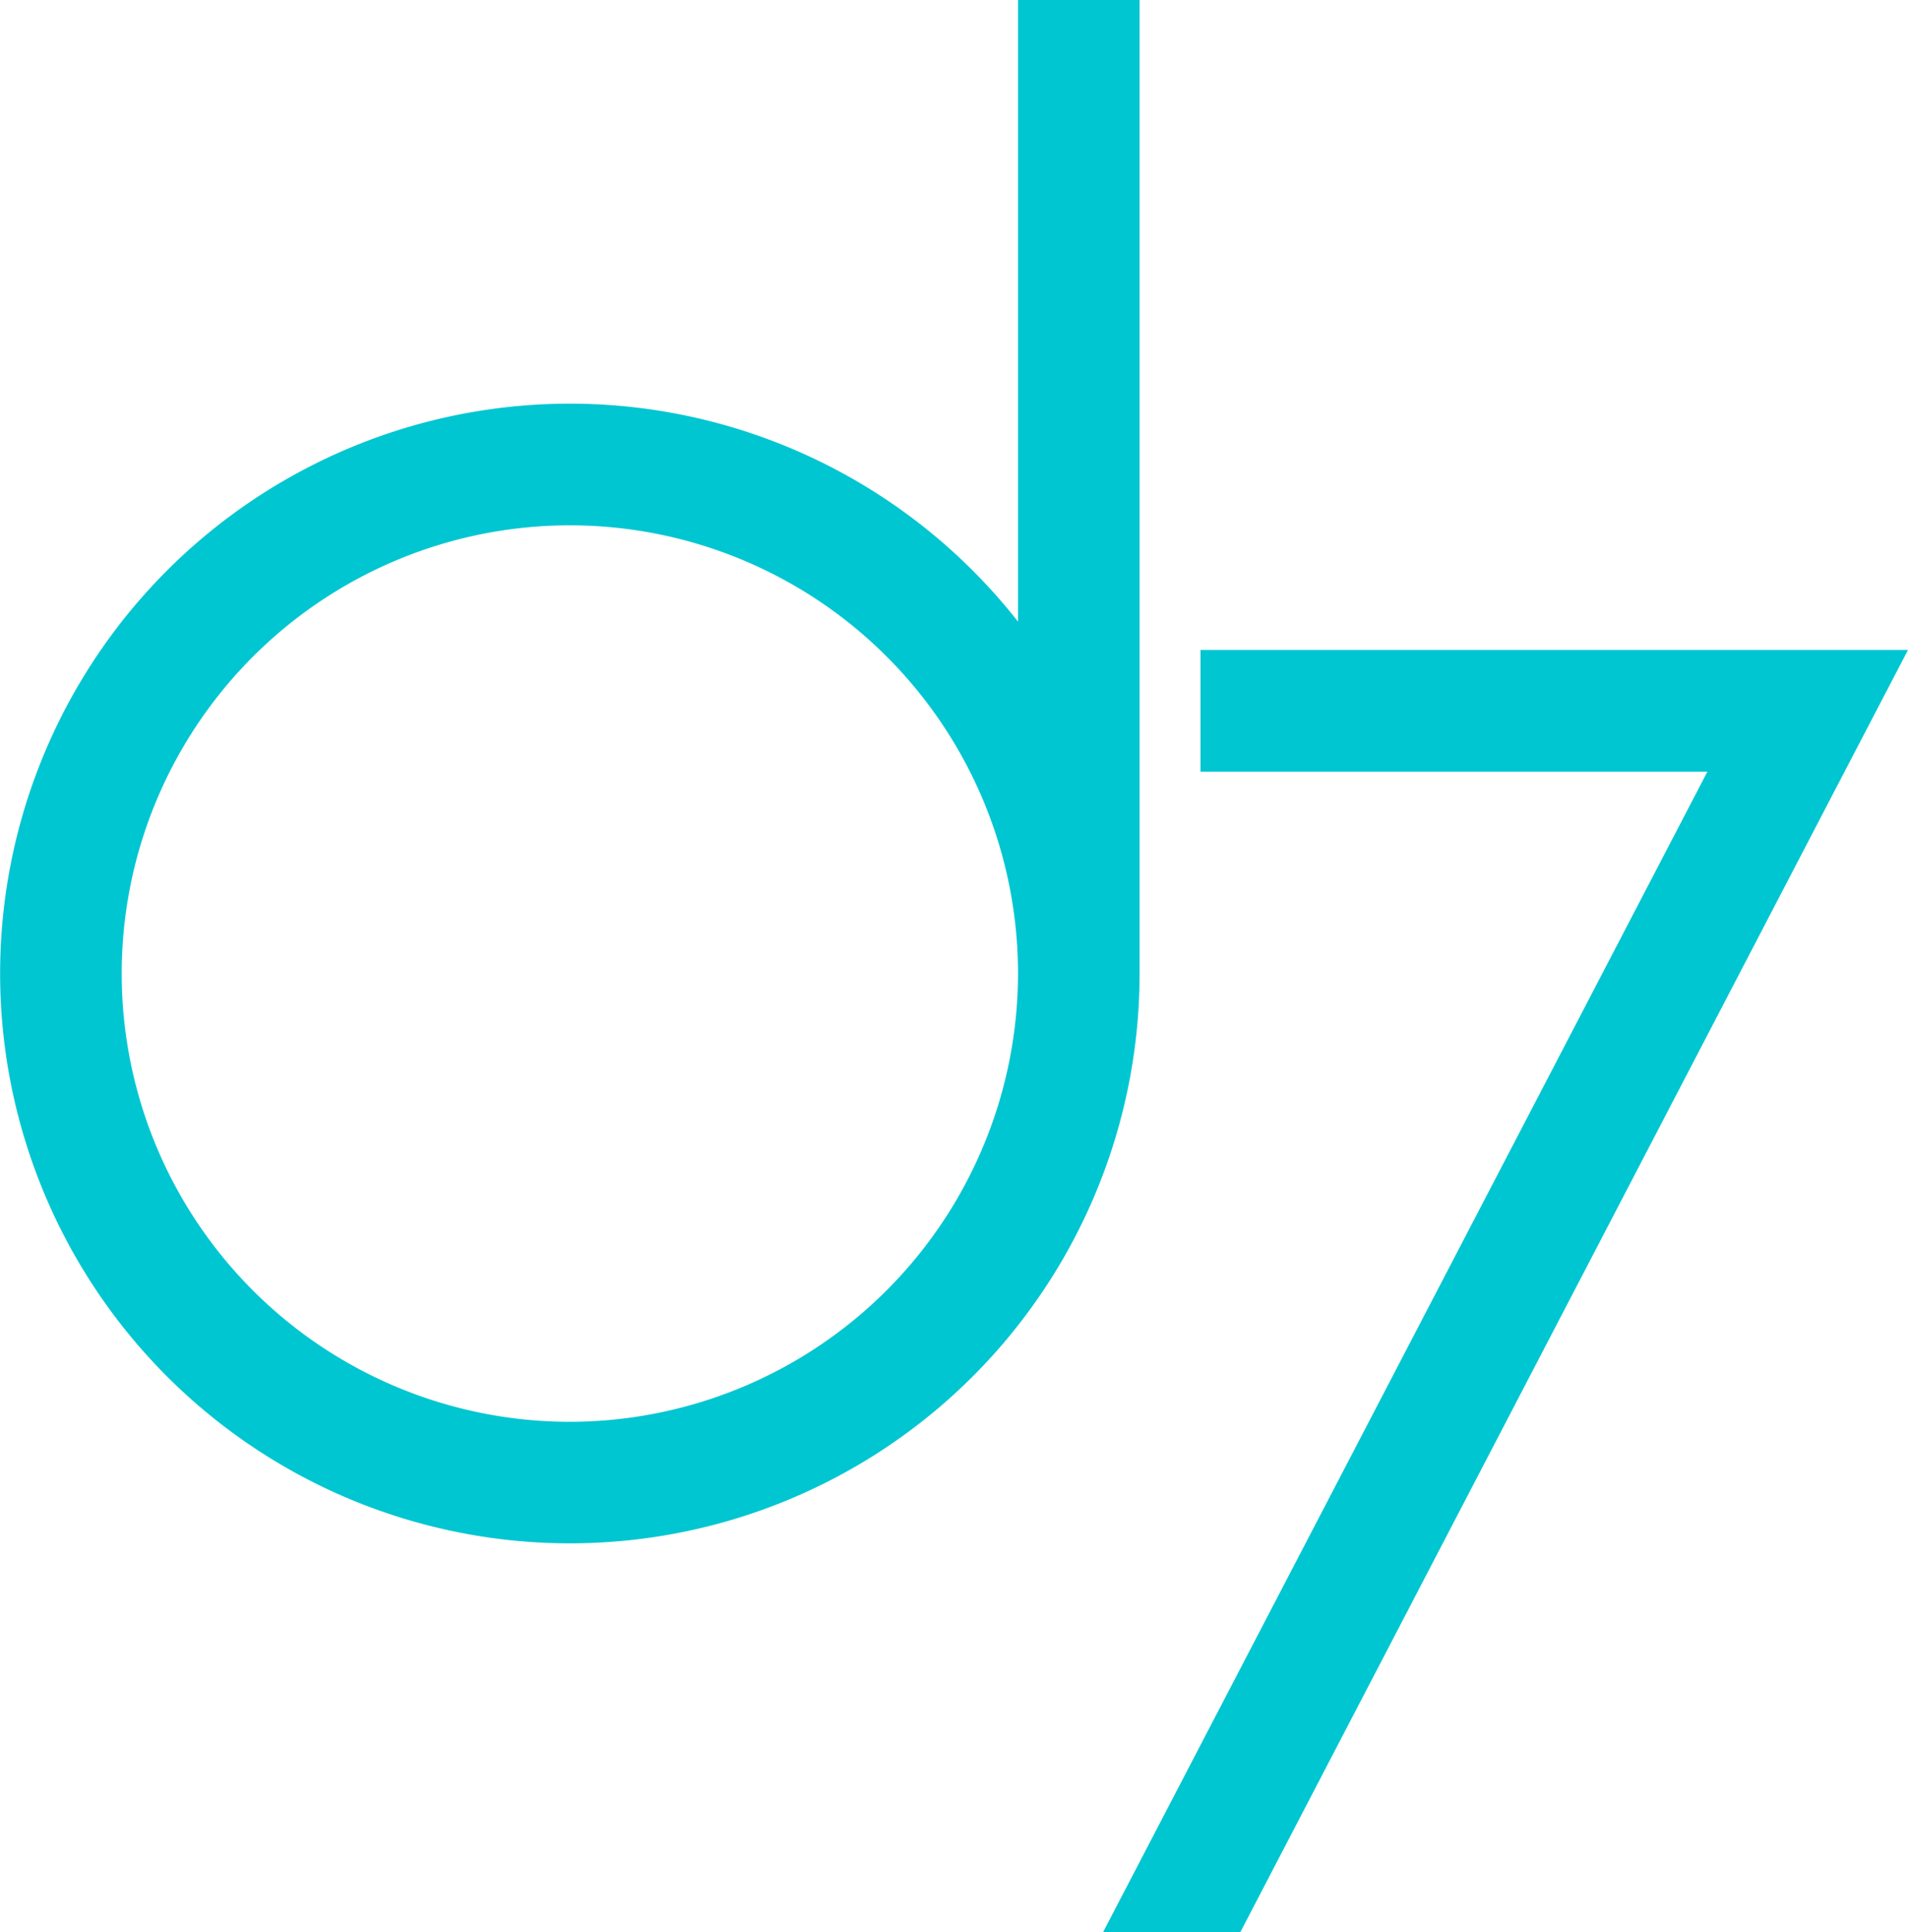
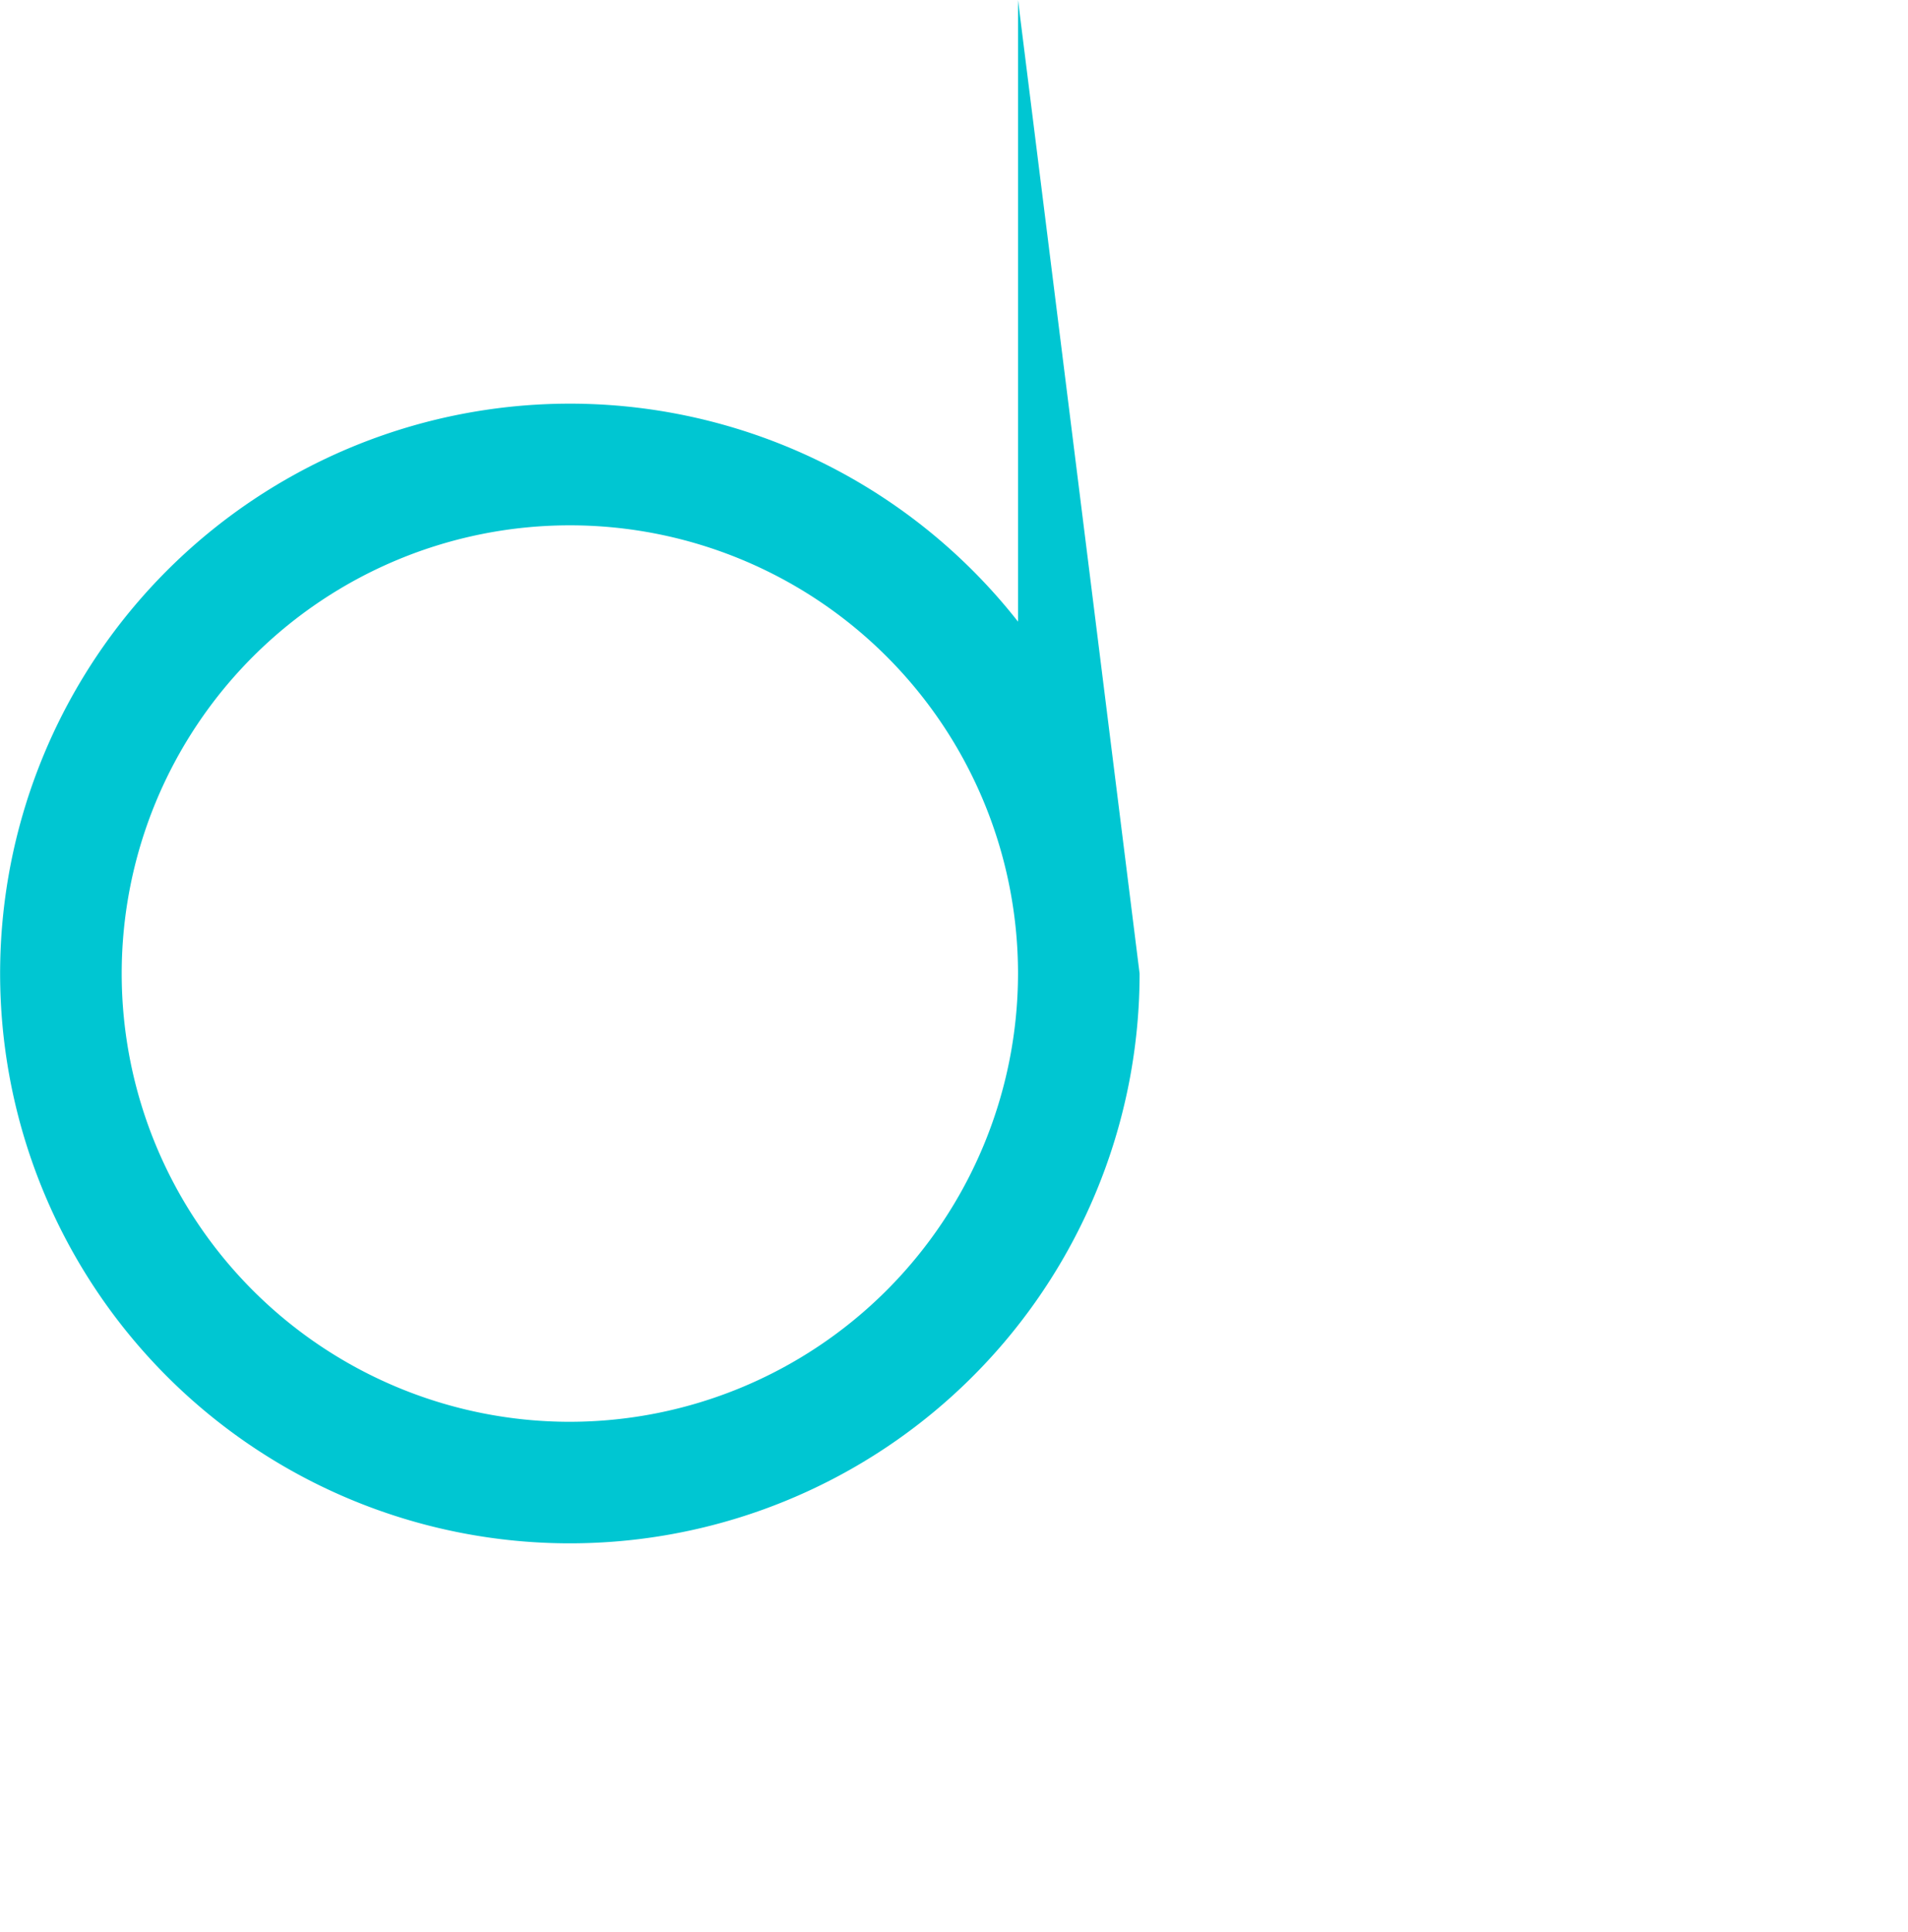
<svg xmlns="http://www.w3.org/2000/svg" id="Capa_1" data-name="Capa 1" viewBox="0 0 156.93 158.88">
  <defs>
    <style>.cls-1{fill:#00c6d2;}</style>
  </defs>
-   <path class="cls-1" d="M83.73,0V51.12a46.86,46.86,0,1,0,10,28.94V0ZM46.87,116.92A36.86,36.86,0,1,1,83.73,80.06,36.9,36.9,0,0,1,46.87,116.92Z" />
-   <polygon class="cls-1" points="156.93 53.45 151.71 63.46 102.02 158.88 90.73 158.88 140.43 63.46 98.74 63.46 98.74 53.45 156.93 53.45" />
+   <path class="cls-1" d="M83.73,0V51.12a46.86,46.86,0,1,0,10,28.94ZM46.87,116.92A36.86,36.86,0,1,1,83.73,80.06,36.9,36.9,0,0,1,46.87,116.92Z" />
</svg>